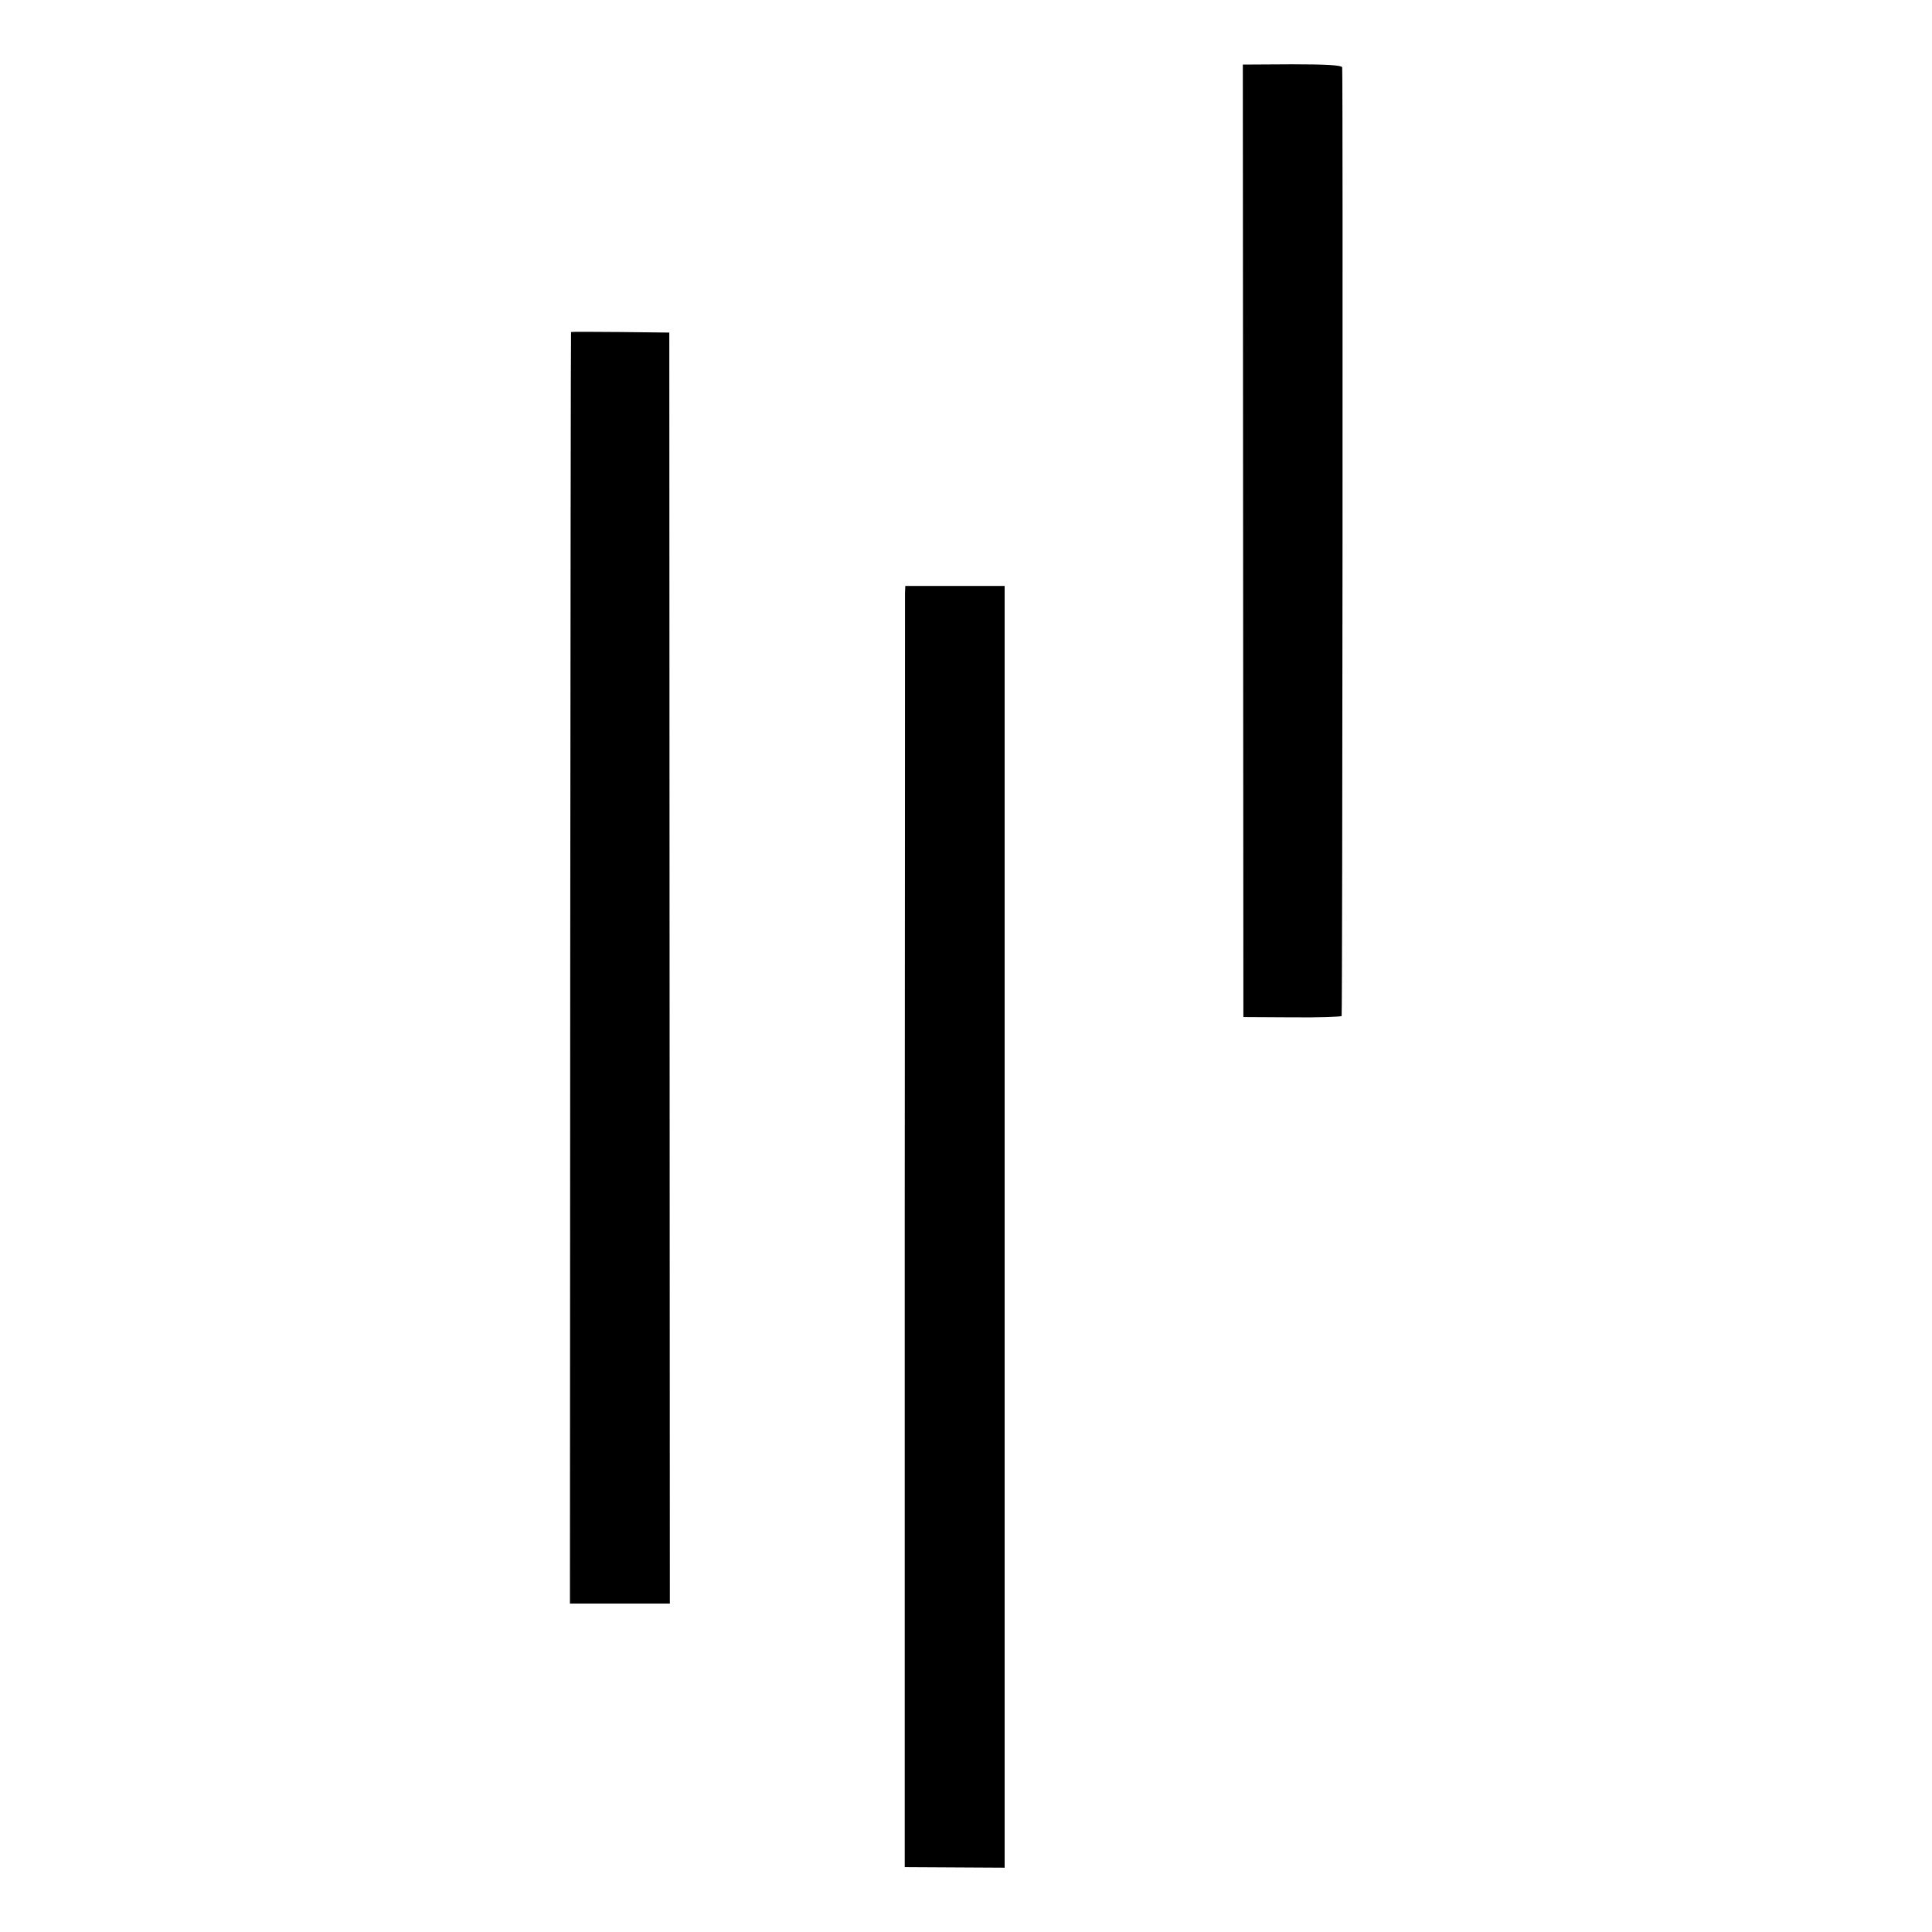
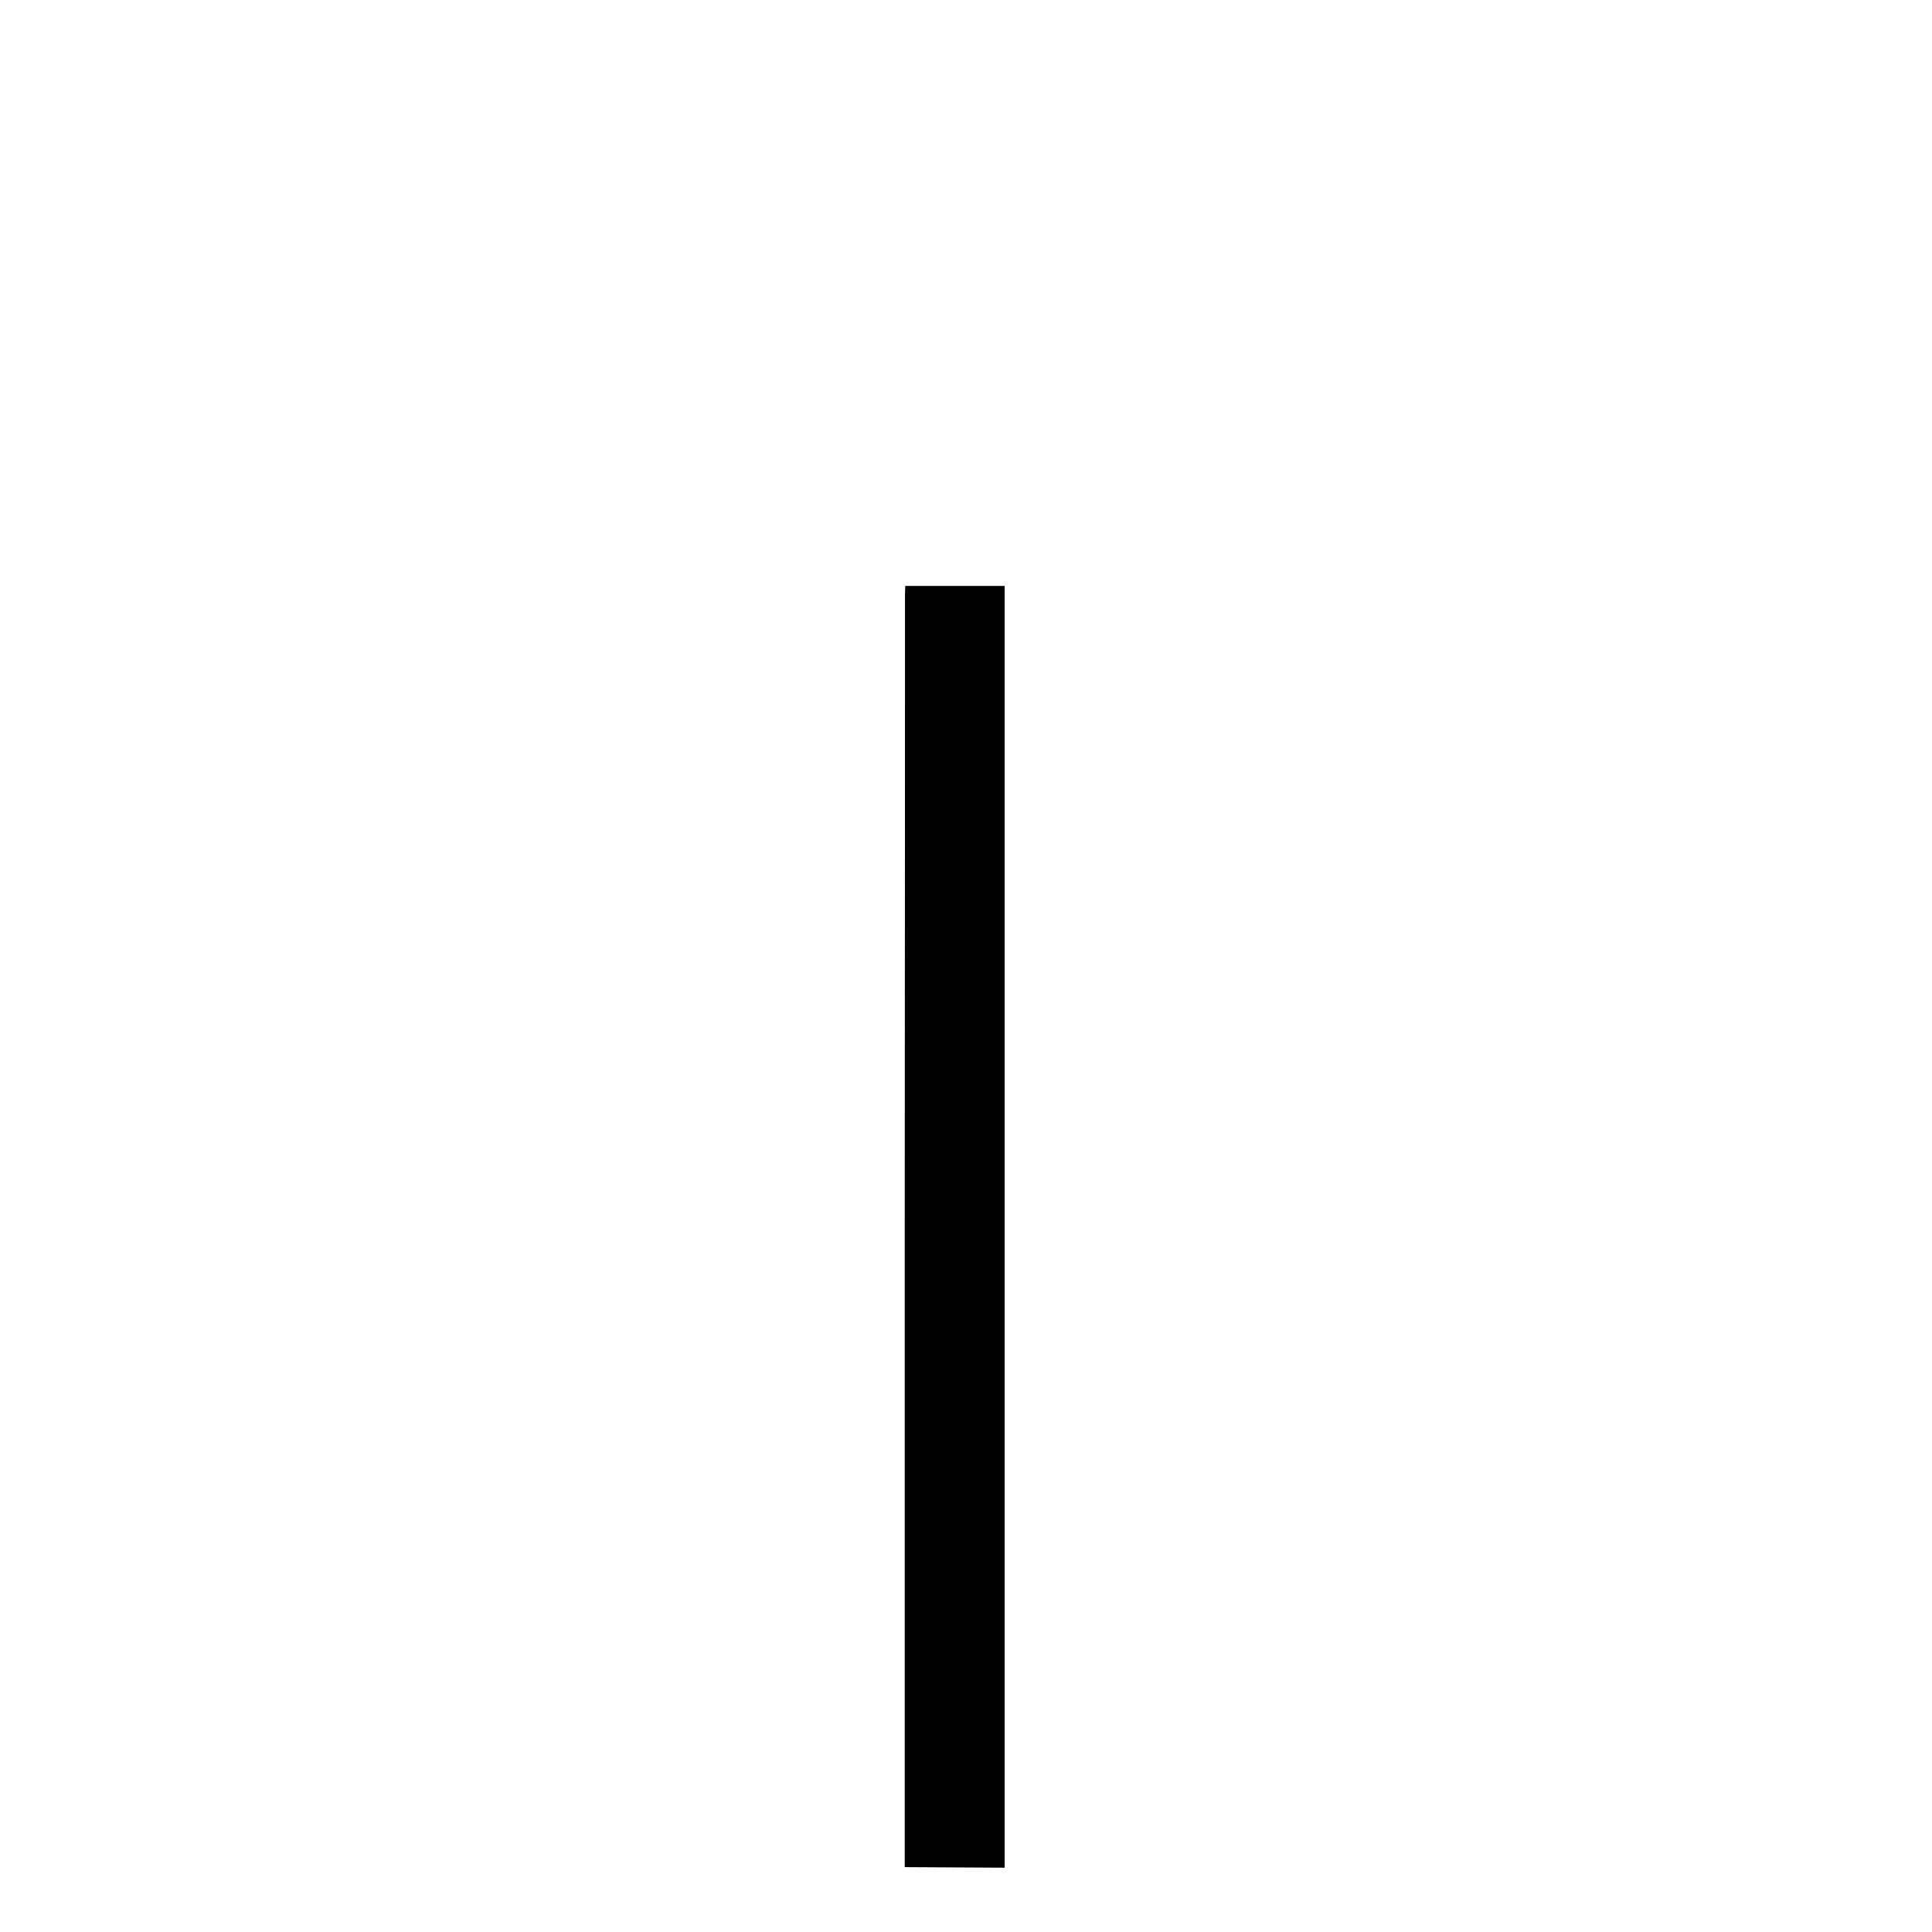
<svg xmlns="http://www.w3.org/2000/svg" version="1.0" width="700pt" height="700pt" viewBox="0 0 700 700" preserveAspectRatio="xMidYMid meet">
  <g transform="translate(0,700) scale(0.1,-0.1)" fill="#000000" stroke="none">
-     <path d="M4504 5040 l1 -1725 178 -1 c97 -1 178 2 178 5 3 15 5 3427 2 3437 -3 8 -59 11 -182 11 l-178 -1 1 -1726z" />
-     <path d="M2069 5797 c-1 -1 -2 -1038 -3 -2304 l-1 -2303 181 0 181 0 -1 2303 -1 2302 -177 2 c-98 1 -179 1 -179 0z" />
-     <path d="M3279 4851 c0 -14 0 -1059 -1 -2321 l0 -2295 181 -1 181 -1 0 2322 0 2322 -180 0 -180 0 -1 -26z" />
+     <path d="M3279 4851 c0 -14 0 -1059 -1 -2321 l0 -2295 181 -1 181 -1 0 2322 0 2322 -180 0 -180 0 -1 -26" />
  </g>
</svg>